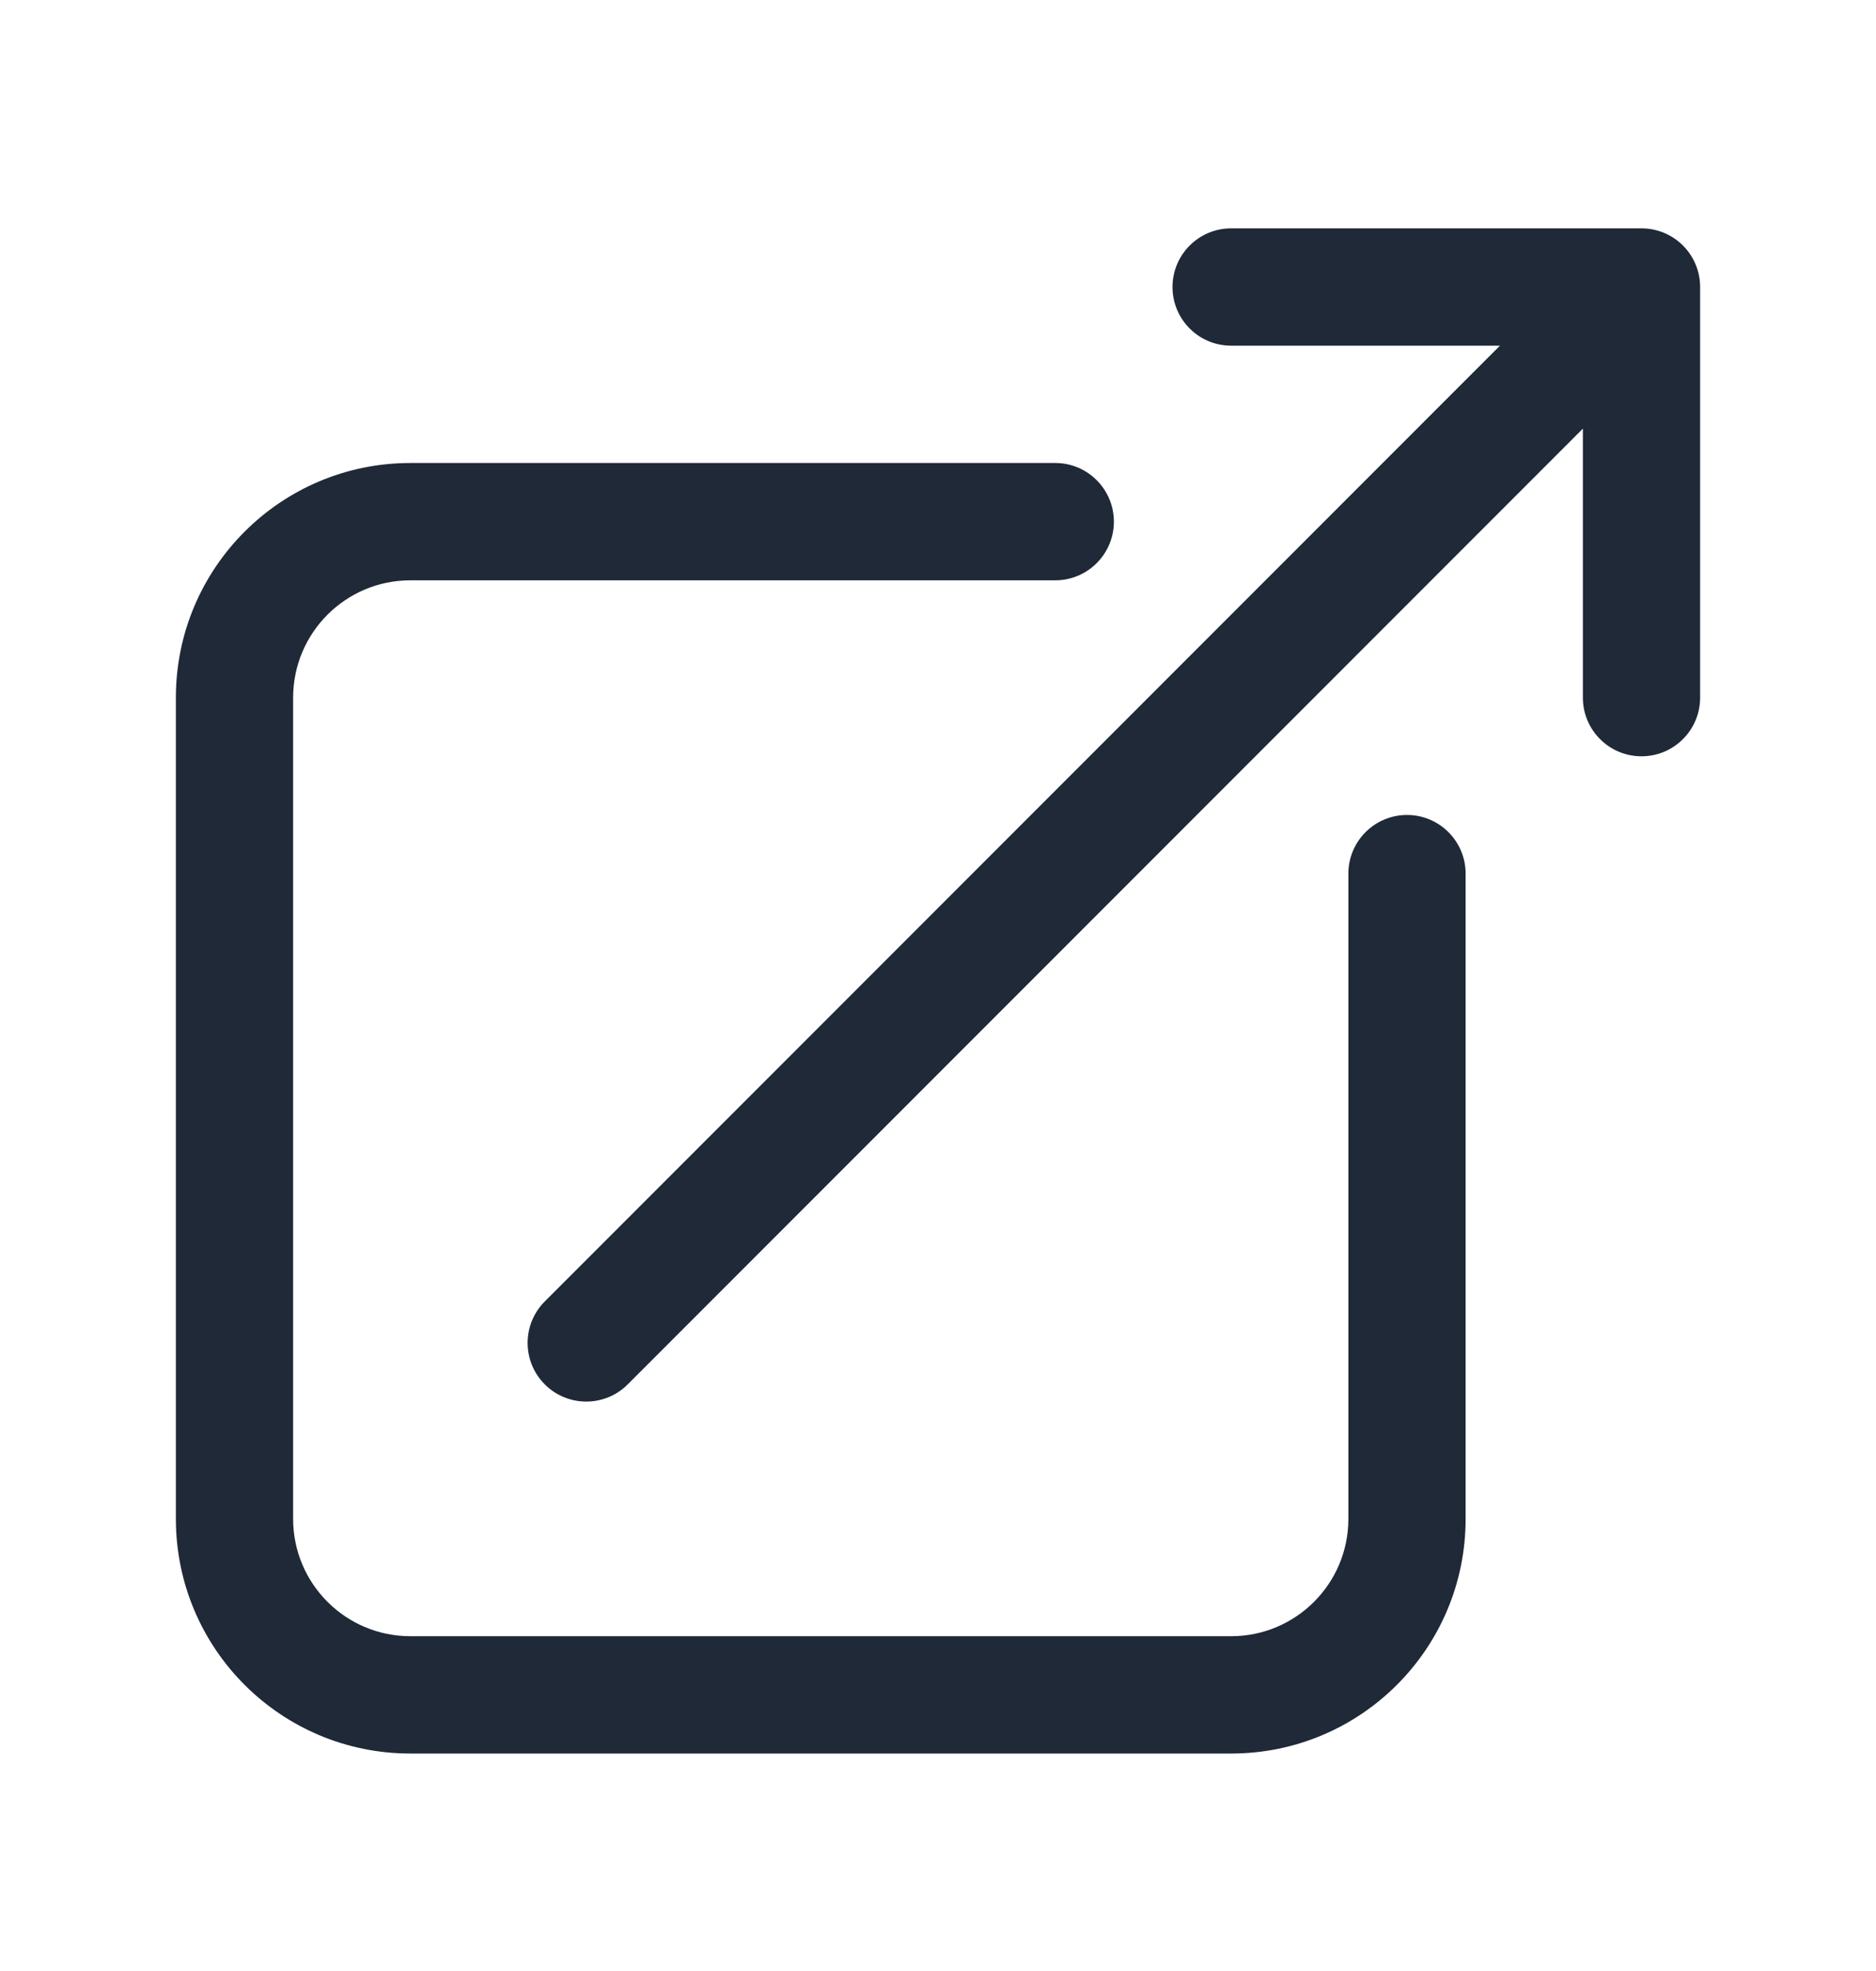
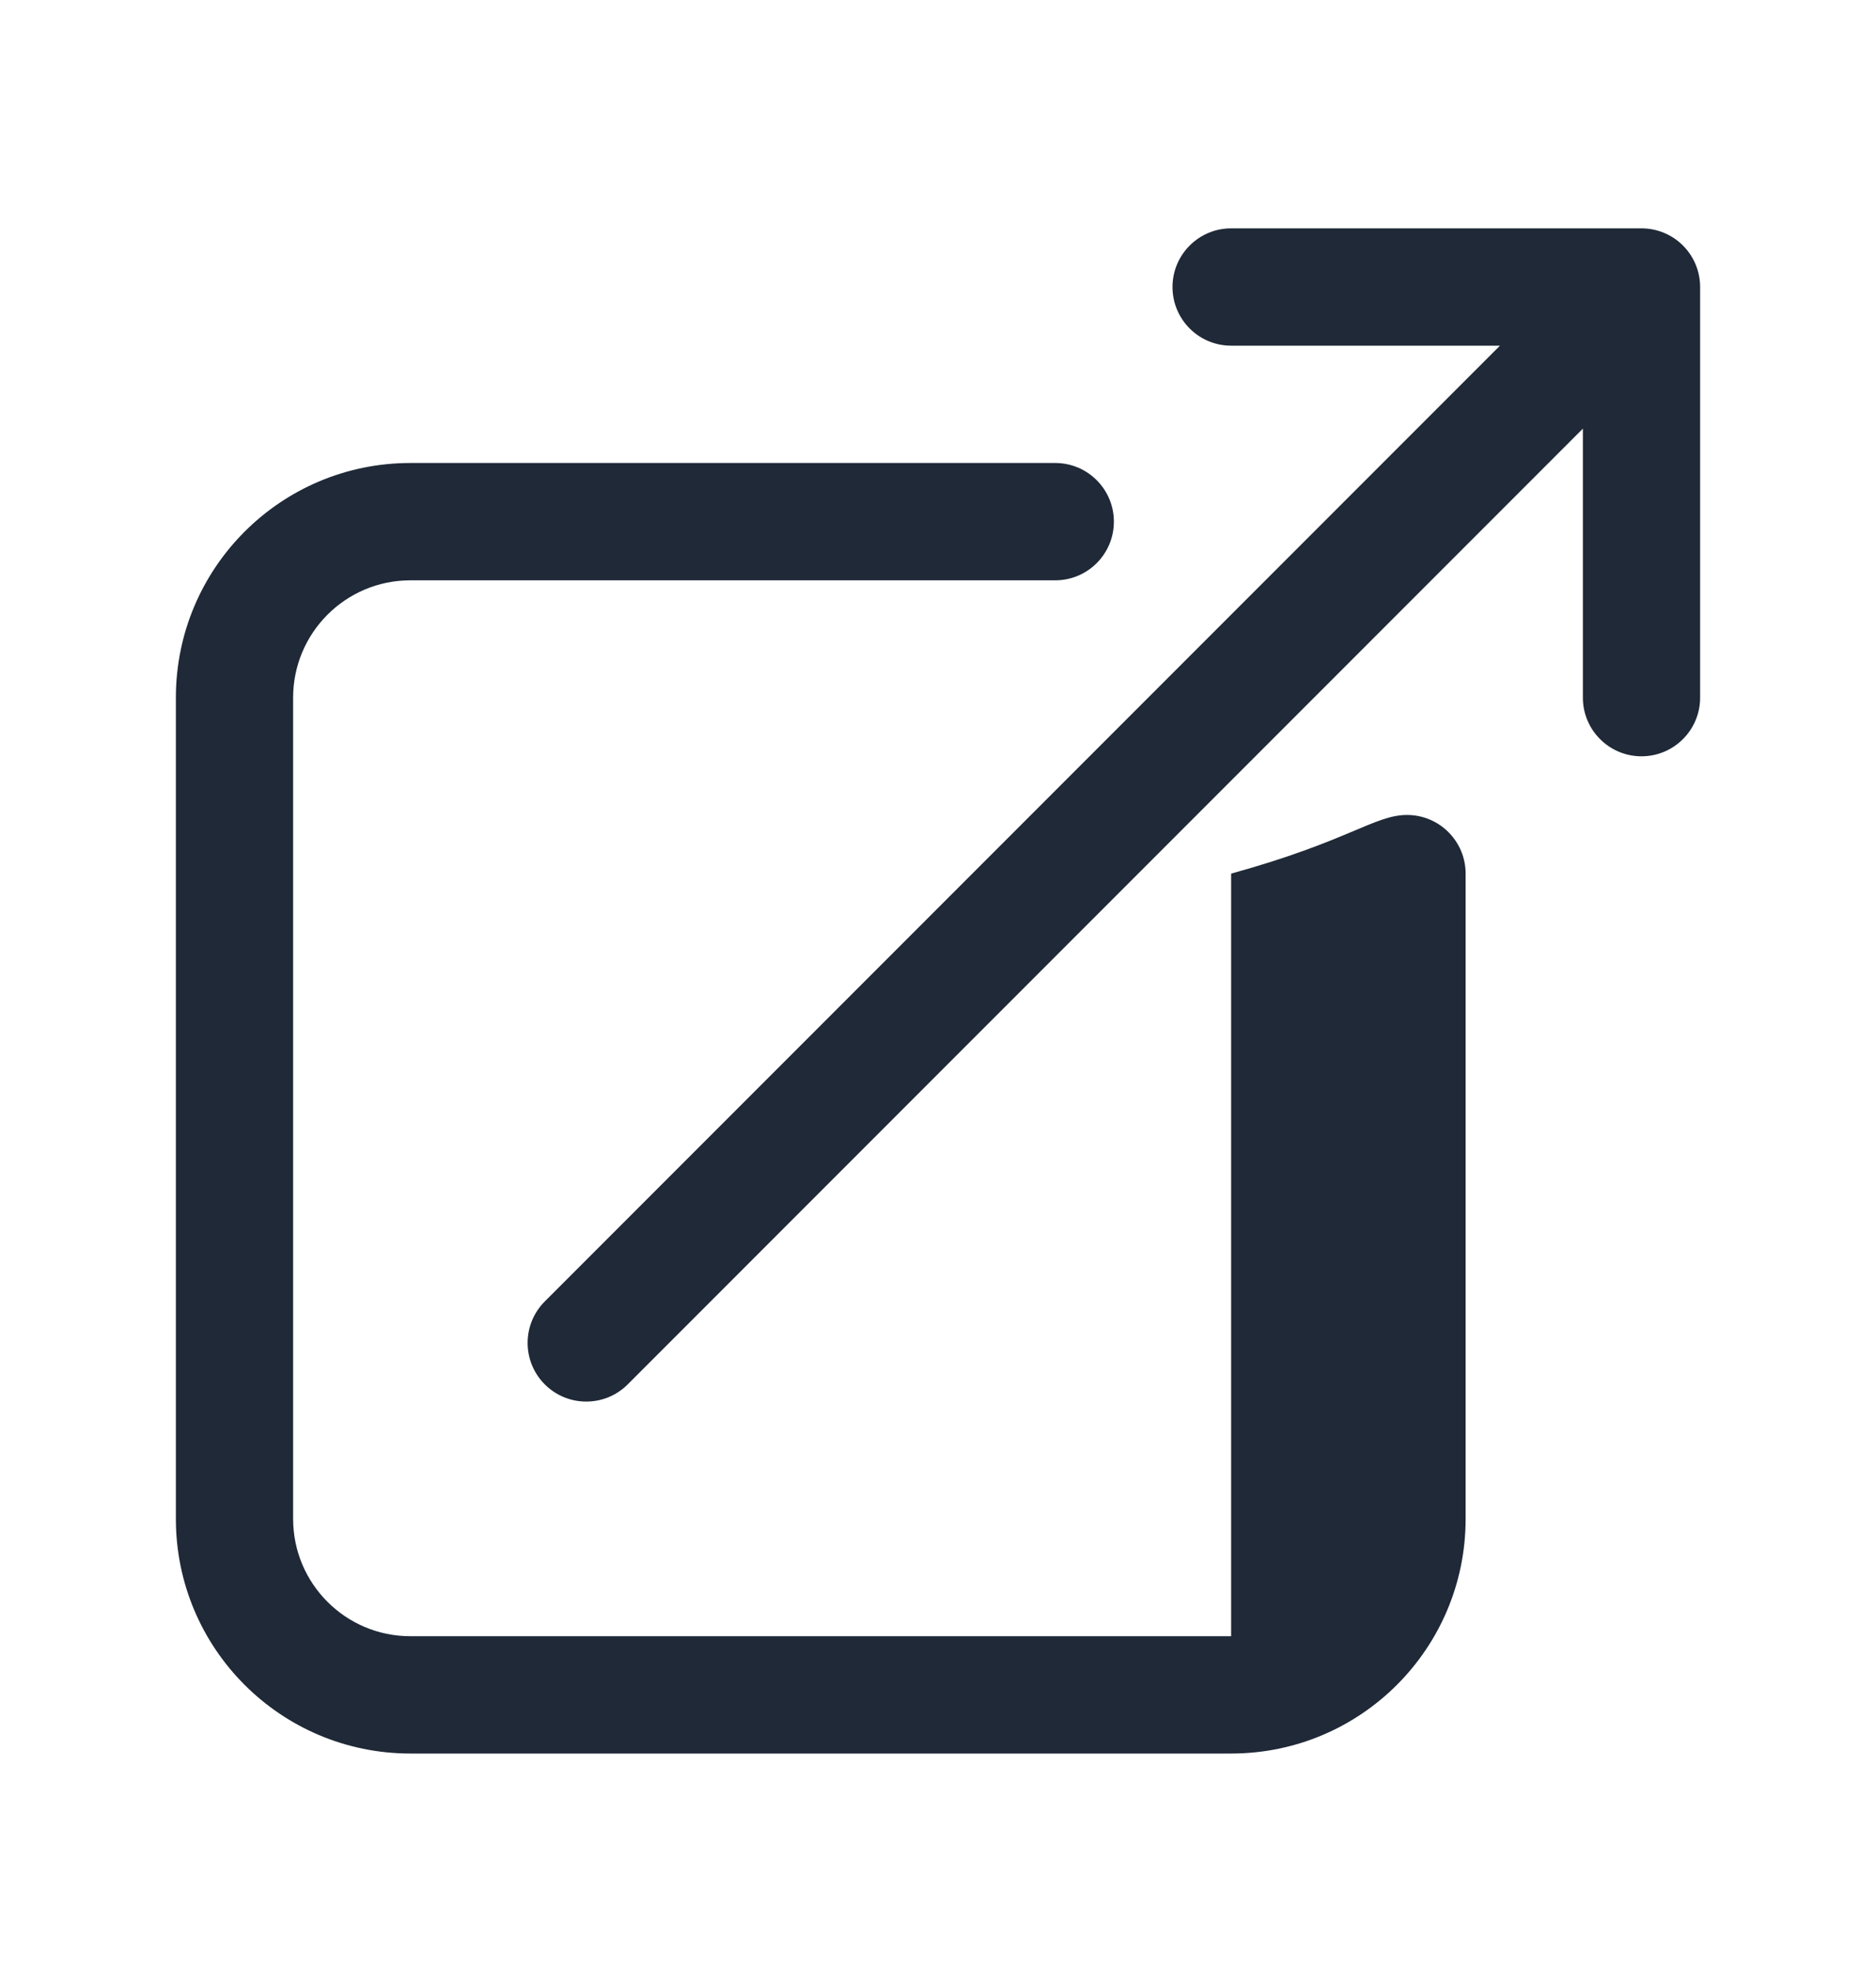
<svg xmlns="http://www.w3.org/2000/svg" width="20" height="21" viewBox="0 0 20 21" fill="none">
-   <path fill-rule="evenodd" clip-rule="evenodd" d="M13.125 2.433L17.5 2.433C17.666 2.433 17.825 2.499 17.942 2.616C18.059 2.733 18.125 2.892 18.125 3.058V7.433C18.125 7.778 17.845 8.058 17.5 8.058C17.155 8.058 16.875 7.778 16.875 7.433V4.567L6.692 14.75C6.448 14.994 6.052 14.994 5.808 14.75C5.564 14.506 5.564 14.11 5.808 13.866L15.991 3.683L13.125 3.683C12.78 3.683 12.5 3.403 12.5 3.058C12.5 2.713 12.78 2.433 13.125 2.433ZM4.375 6.183C3.685 6.183 3.125 6.743 3.125 7.433V16.183C3.125 16.873 3.685 17.433 4.375 17.433H13.125C13.815 17.433 14.375 16.873 14.375 16.183V9.308C14.375 8.963 14.655 8.683 15 8.683C15.345 8.683 15.625 8.963 15.625 9.308V16.183C15.625 17.564 14.506 18.683 13.125 18.683H4.375C2.994 18.683 1.875 17.564 1.875 16.183V7.433C1.875 6.052 2.994 4.933 4.375 4.933H11.25C11.595 4.933 11.875 5.213 11.875 5.558C11.875 5.903 11.595 6.183 11.25 6.183H4.375Z" fill="#1F2937" />
+   <path fill-rule="evenodd" clip-rule="evenodd" d="M13.125 2.433L17.5 2.433C17.666 2.433 17.825 2.499 17.942 2.616C18.059 2.733 18.125 2.892 18.125 3.058V7.433C18.125 7.778 17.845 8.058 17.5 8.058C17.155 8.058 16.875 7.778 16.875 7.433V4.567L6.692 14.75C6.448 14.994 6.052 14.994 5.808 14.75C5.564 14.506 5.564 14.11 5.808 13.866L15.991 3.683L13.125 3.683C12.78 3.683 12.5 3.403 12.5 3.058C12.5 2.713 12.78 2.433 13.125 2.433ZM4.375 6.183C3.685 6.183 3.125 6.743 3.125 7.433V16.183C3.125 16.873 3.685 17.433 4.375 17.433H13.125V9.308C14.375 8.963 14.655 8.683 15 8.683C15.345 8.683 15.625 8.963 15.625 9.308V16.183C15.625 17.564 14.506 18.683 13.125 18.683H4.375C2.994 18.683 1.875 17.564 1.875 16.183V7.433C1.875 6.052 2.994 4.933 4.375 4.933H11.25C11.595 4.933 11.875 5.213 11.875 5.558C11.875 5.903 11.595 6.183 11.25 6.183H4.375Z" fill="#1F2937" />
</svg>